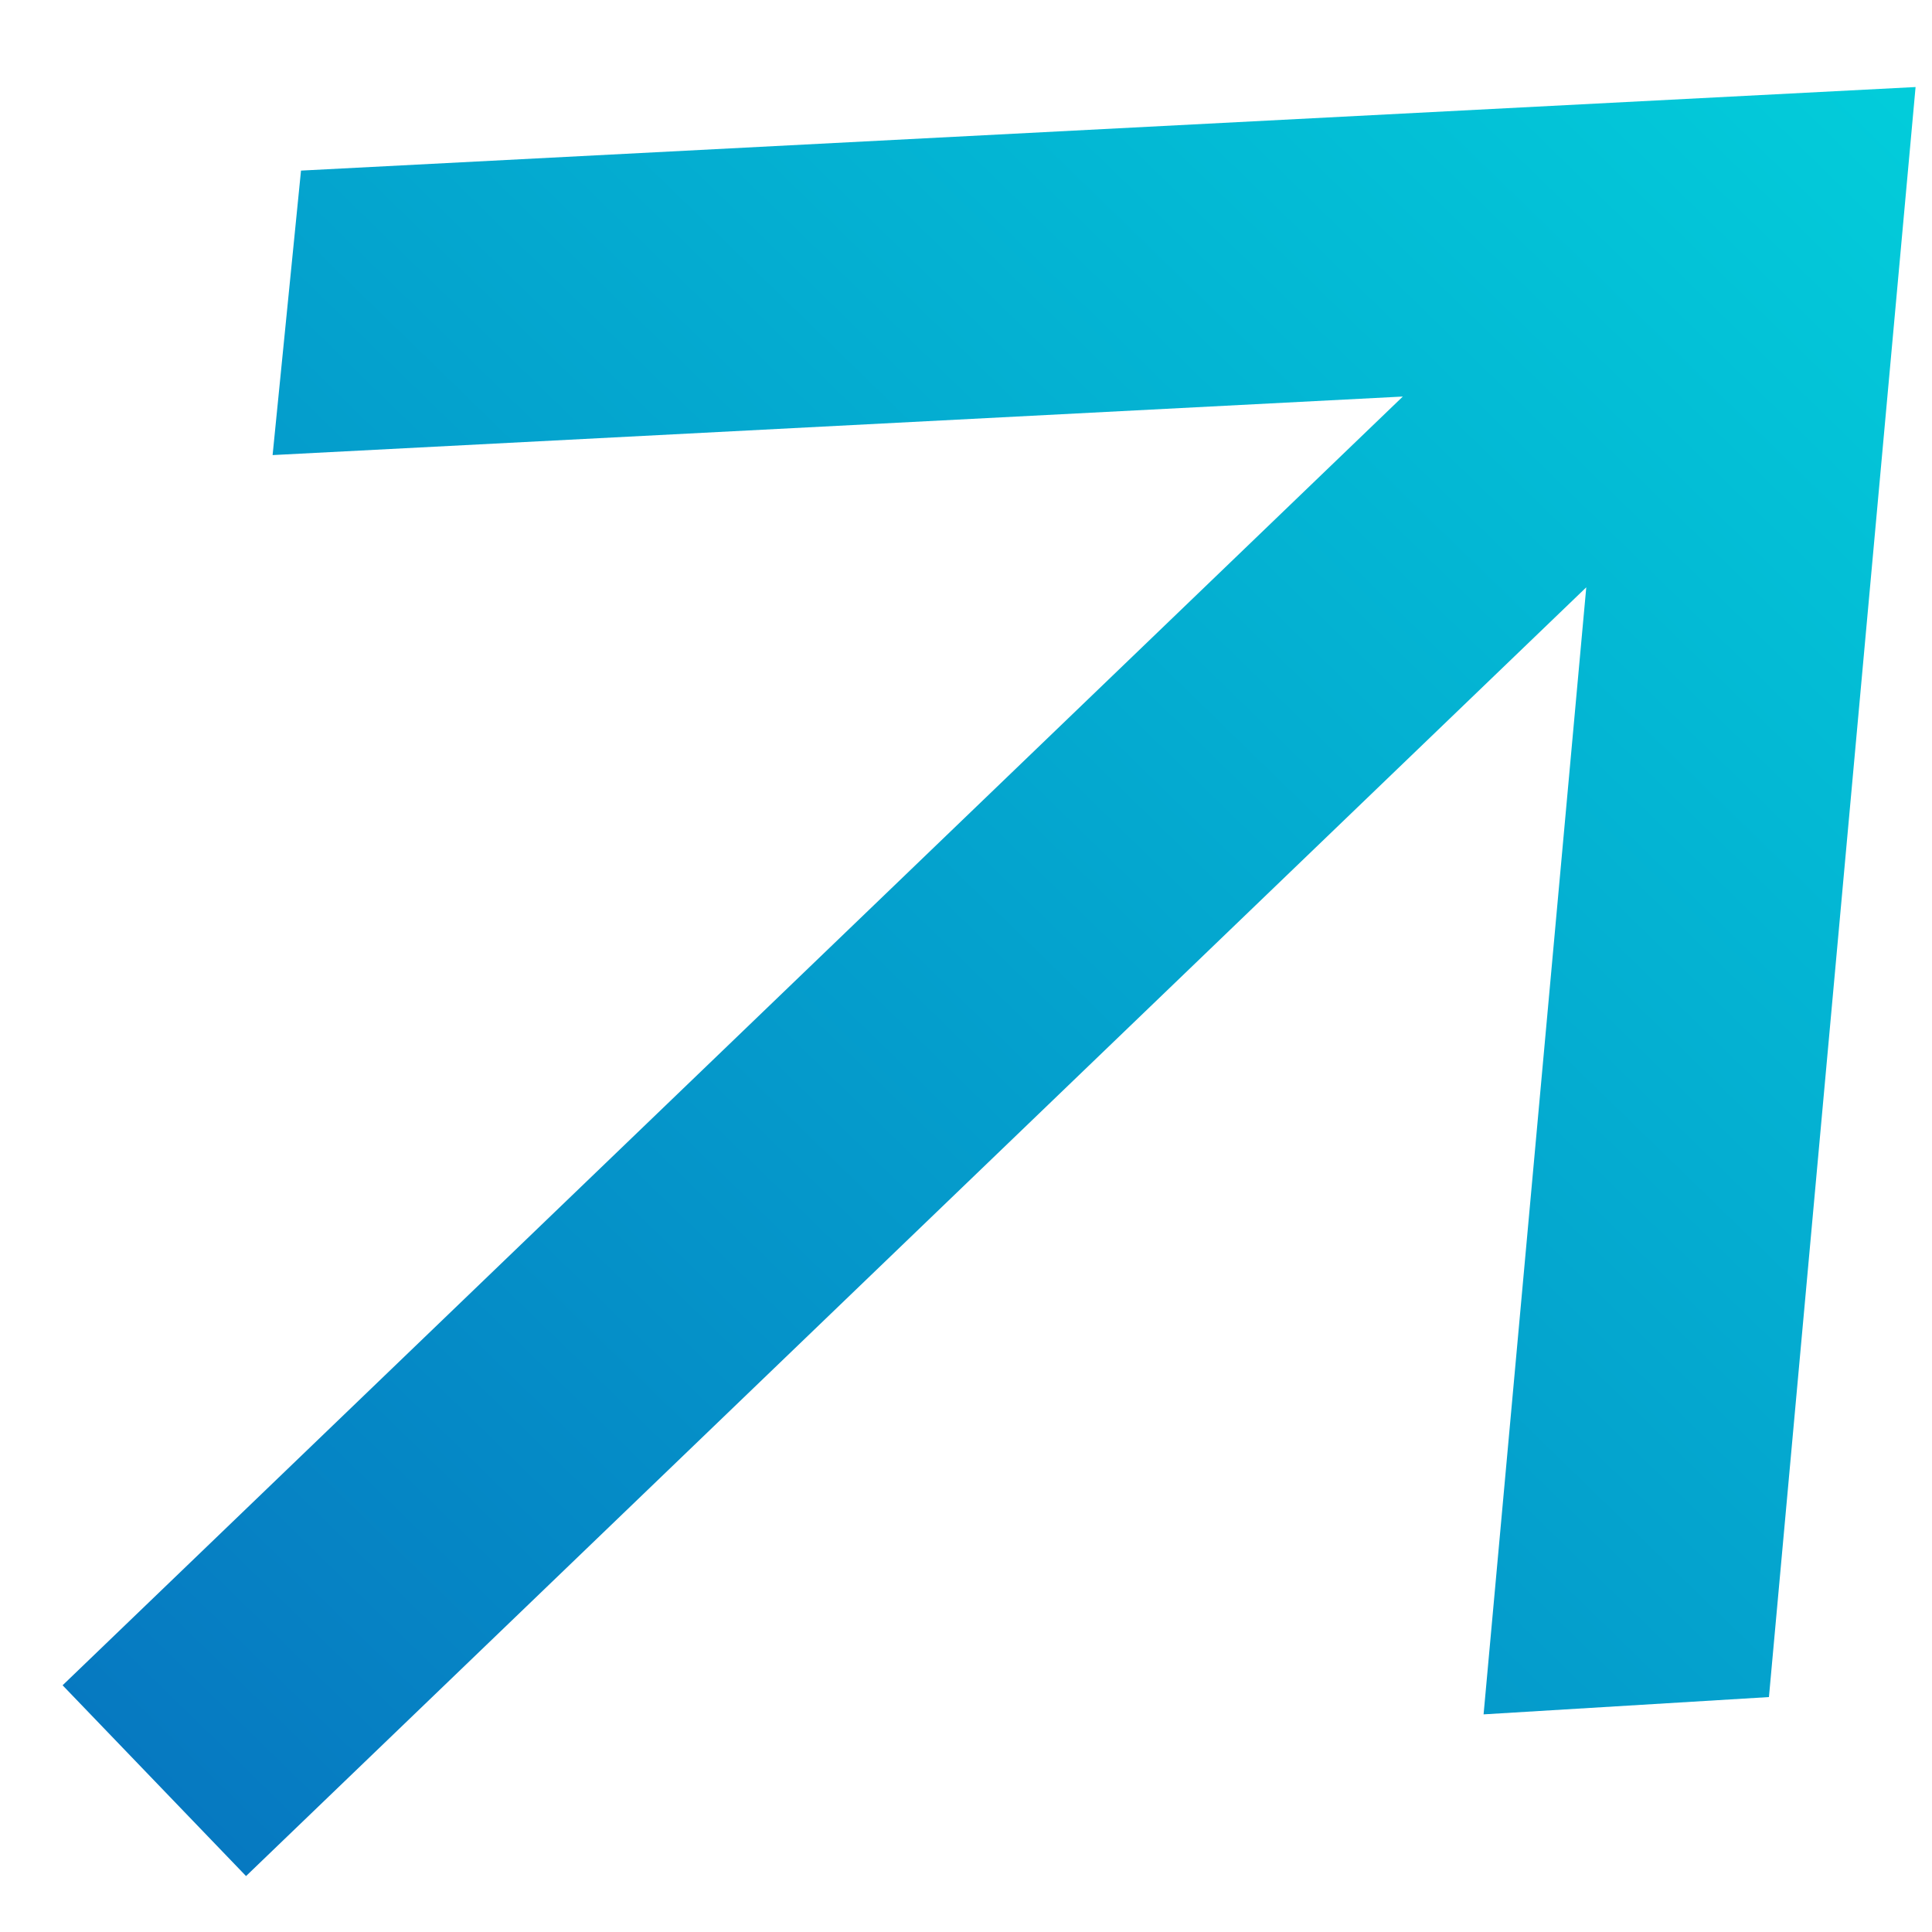
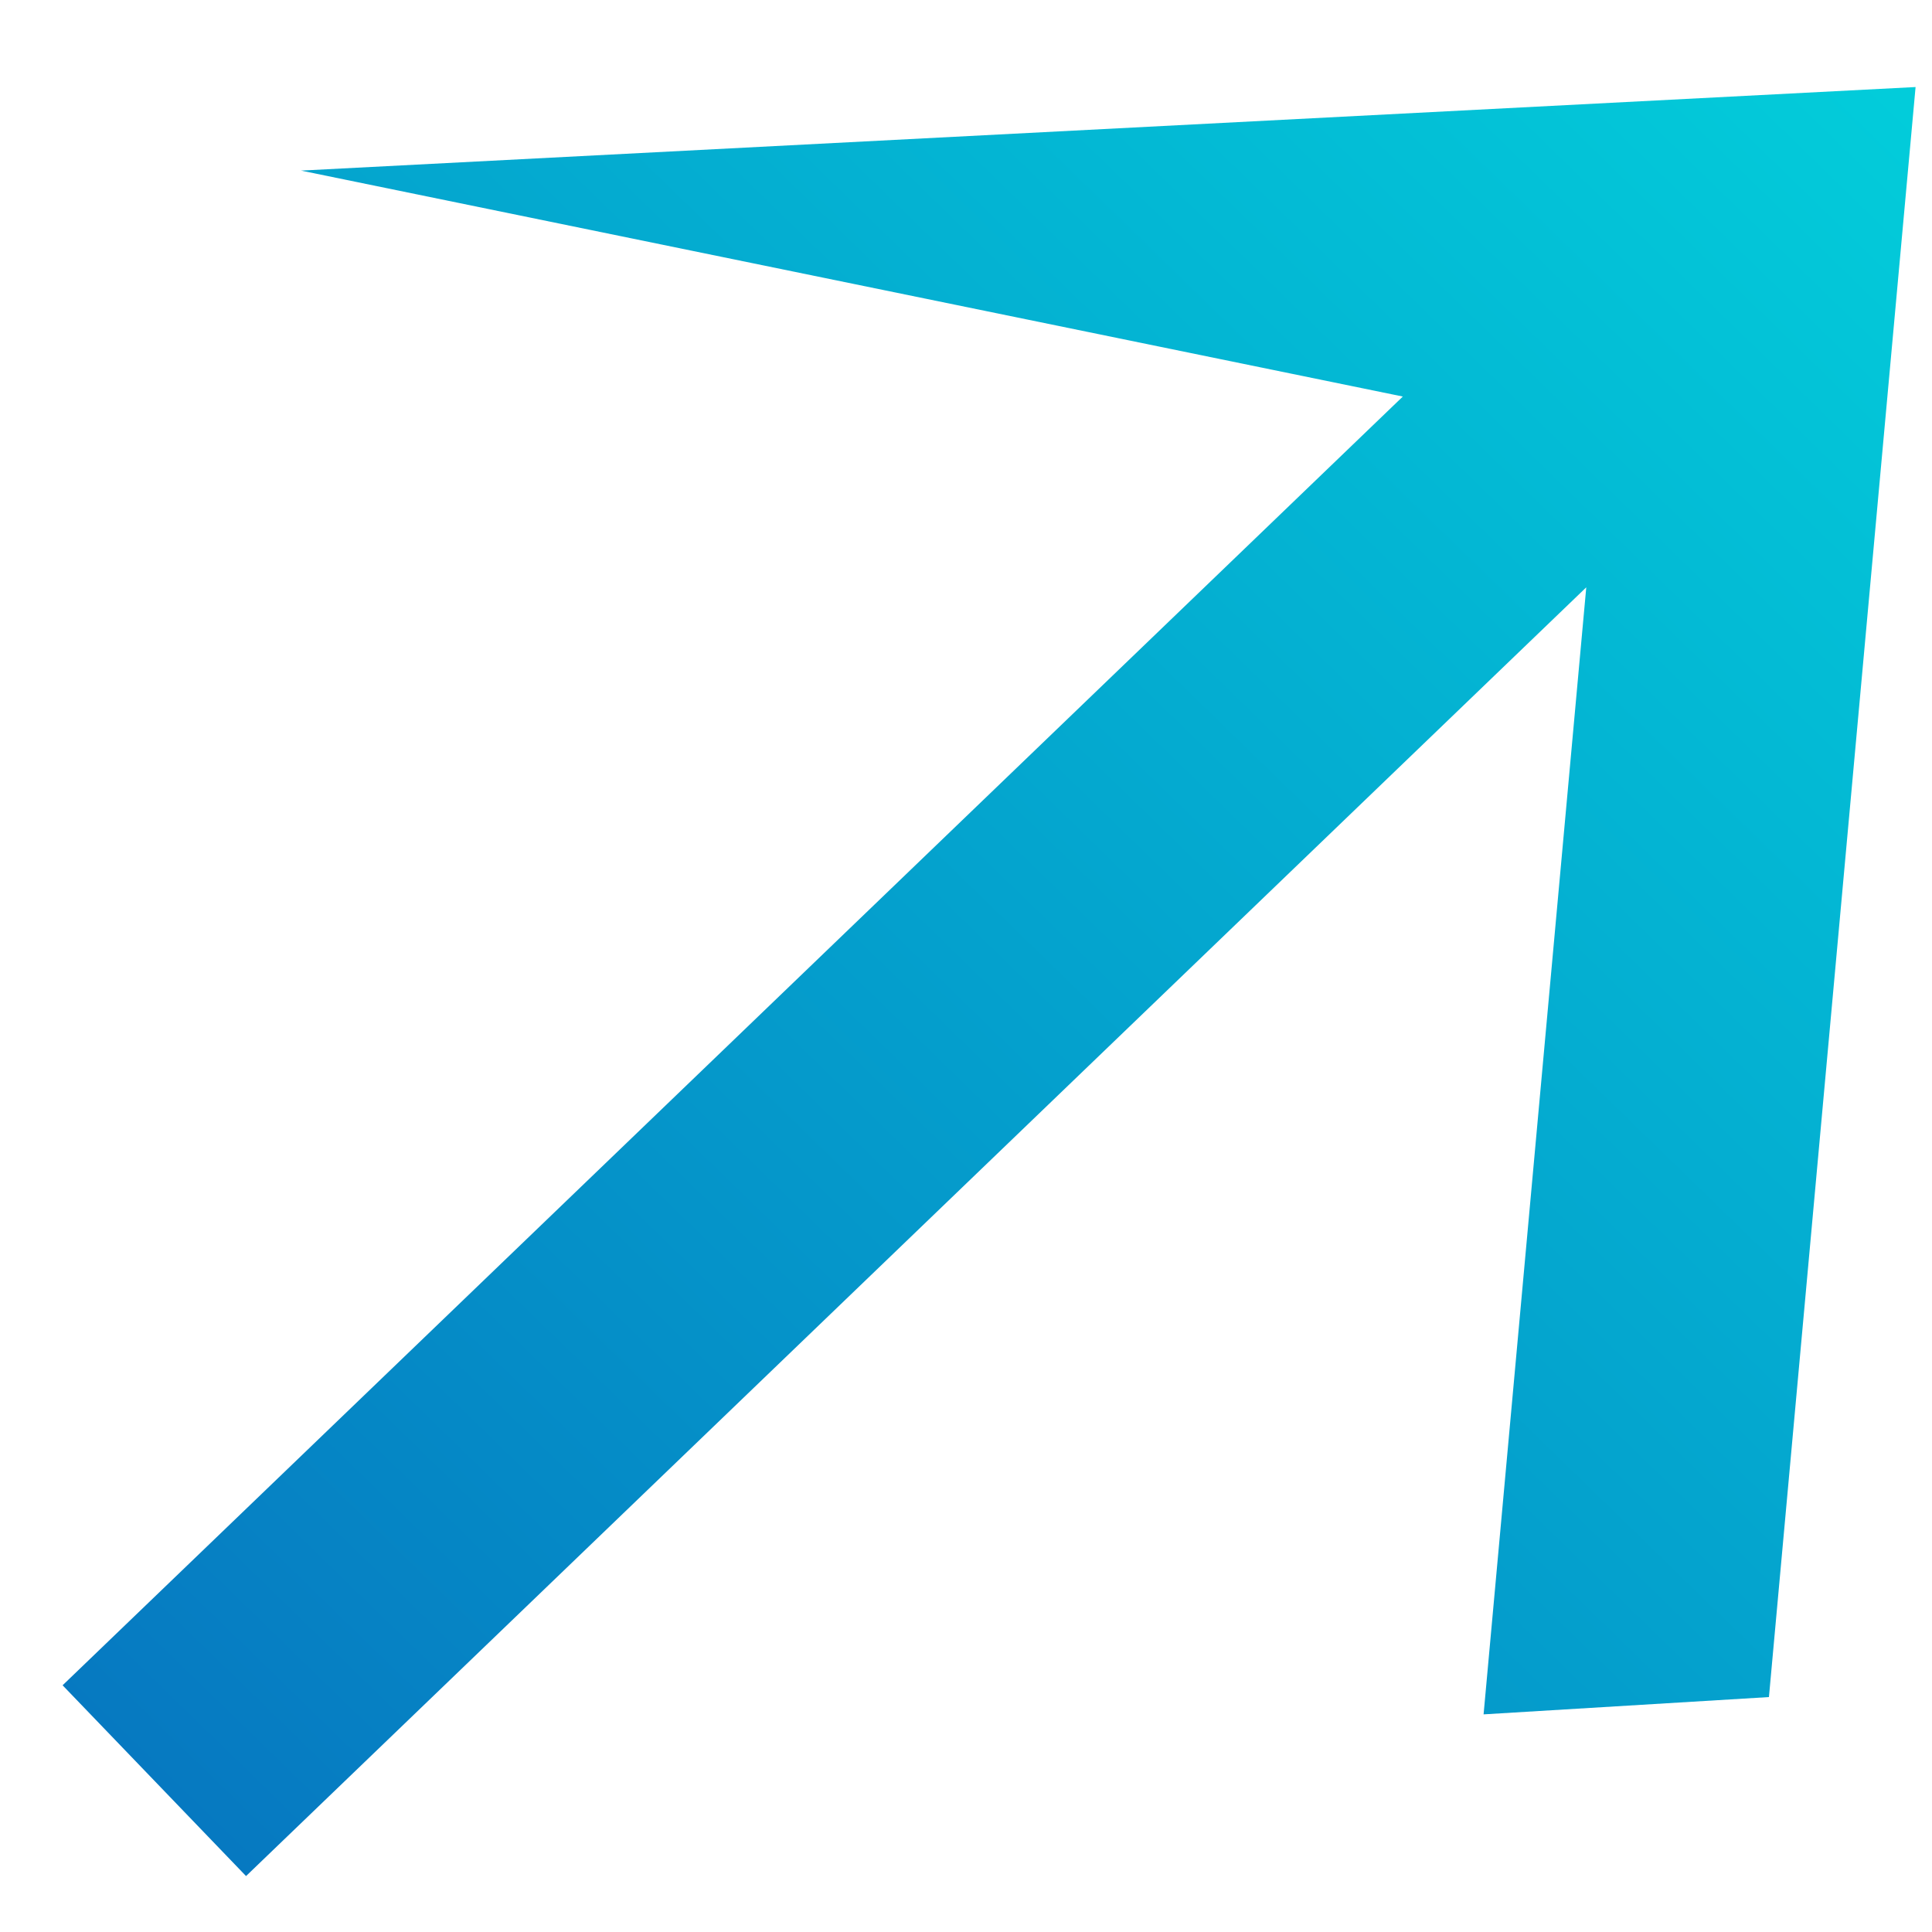
<svg xmlns="http://www.w3.org/2000/svg" width="20" height="20" viewBox="0 0 20 20" fill="none">
-   <path d="M18.312 17.568L15.358 17.747L16.421 6.08L2.547 19.421L0.648 17.446L14.522 4.105L2.822 4.711L3.116 1.766L19.83 0.901L18.312 17.568Z" fill="url(#paint0_linear_790_1236)" />
+   <path d="M18.312 17.568L15.358 17.747L16.421 6.08L2.547 19.421L0.648 17.446L14.522 4.105L3.116 1.766L19.83 0.901L18.312 17.568Z" fill="url(#paint0_linear_790_1236)" />
  <defs>
    <linearGradient id="paint0_linear_790_1236" x1="1.598" y1="18.434" x2="21.163" y2="-1.698" gradientUnits="userSpaceOnUse">
      <stop stop-color="#0679C1" />
      <stop offset="1" stop-color="#02D6DD" />
    </linearGradient>
  </defs>
</svg>